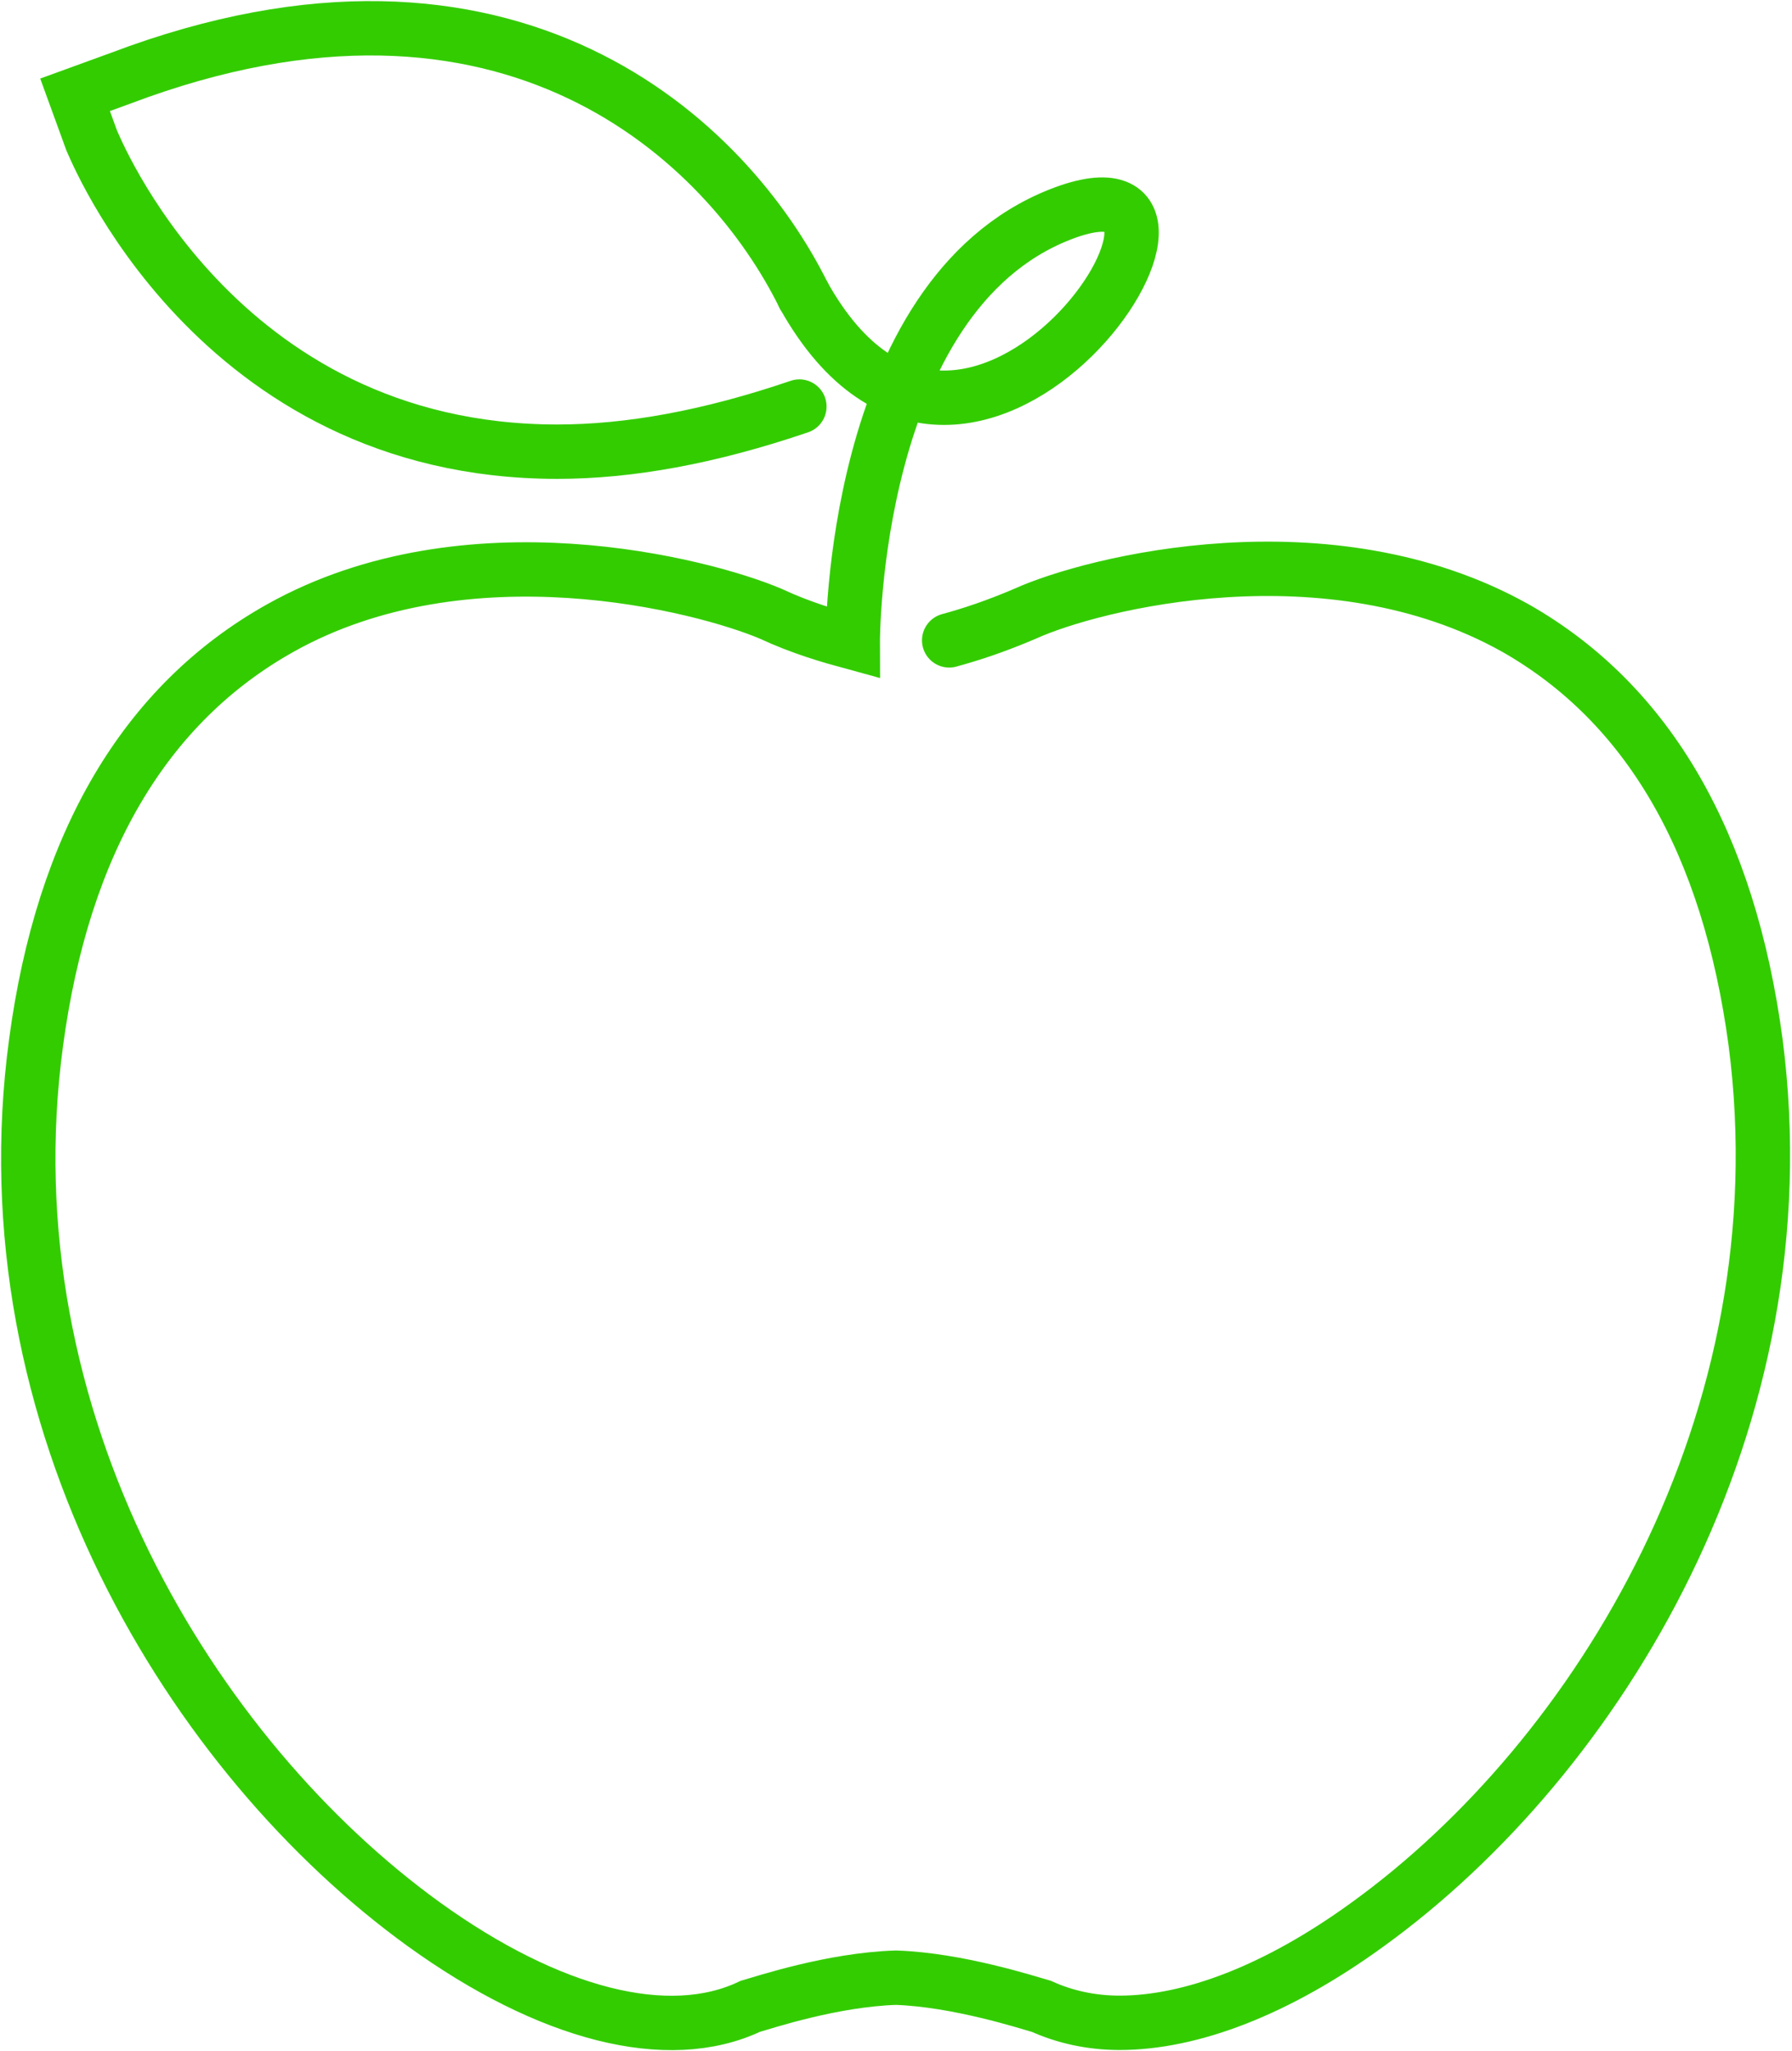
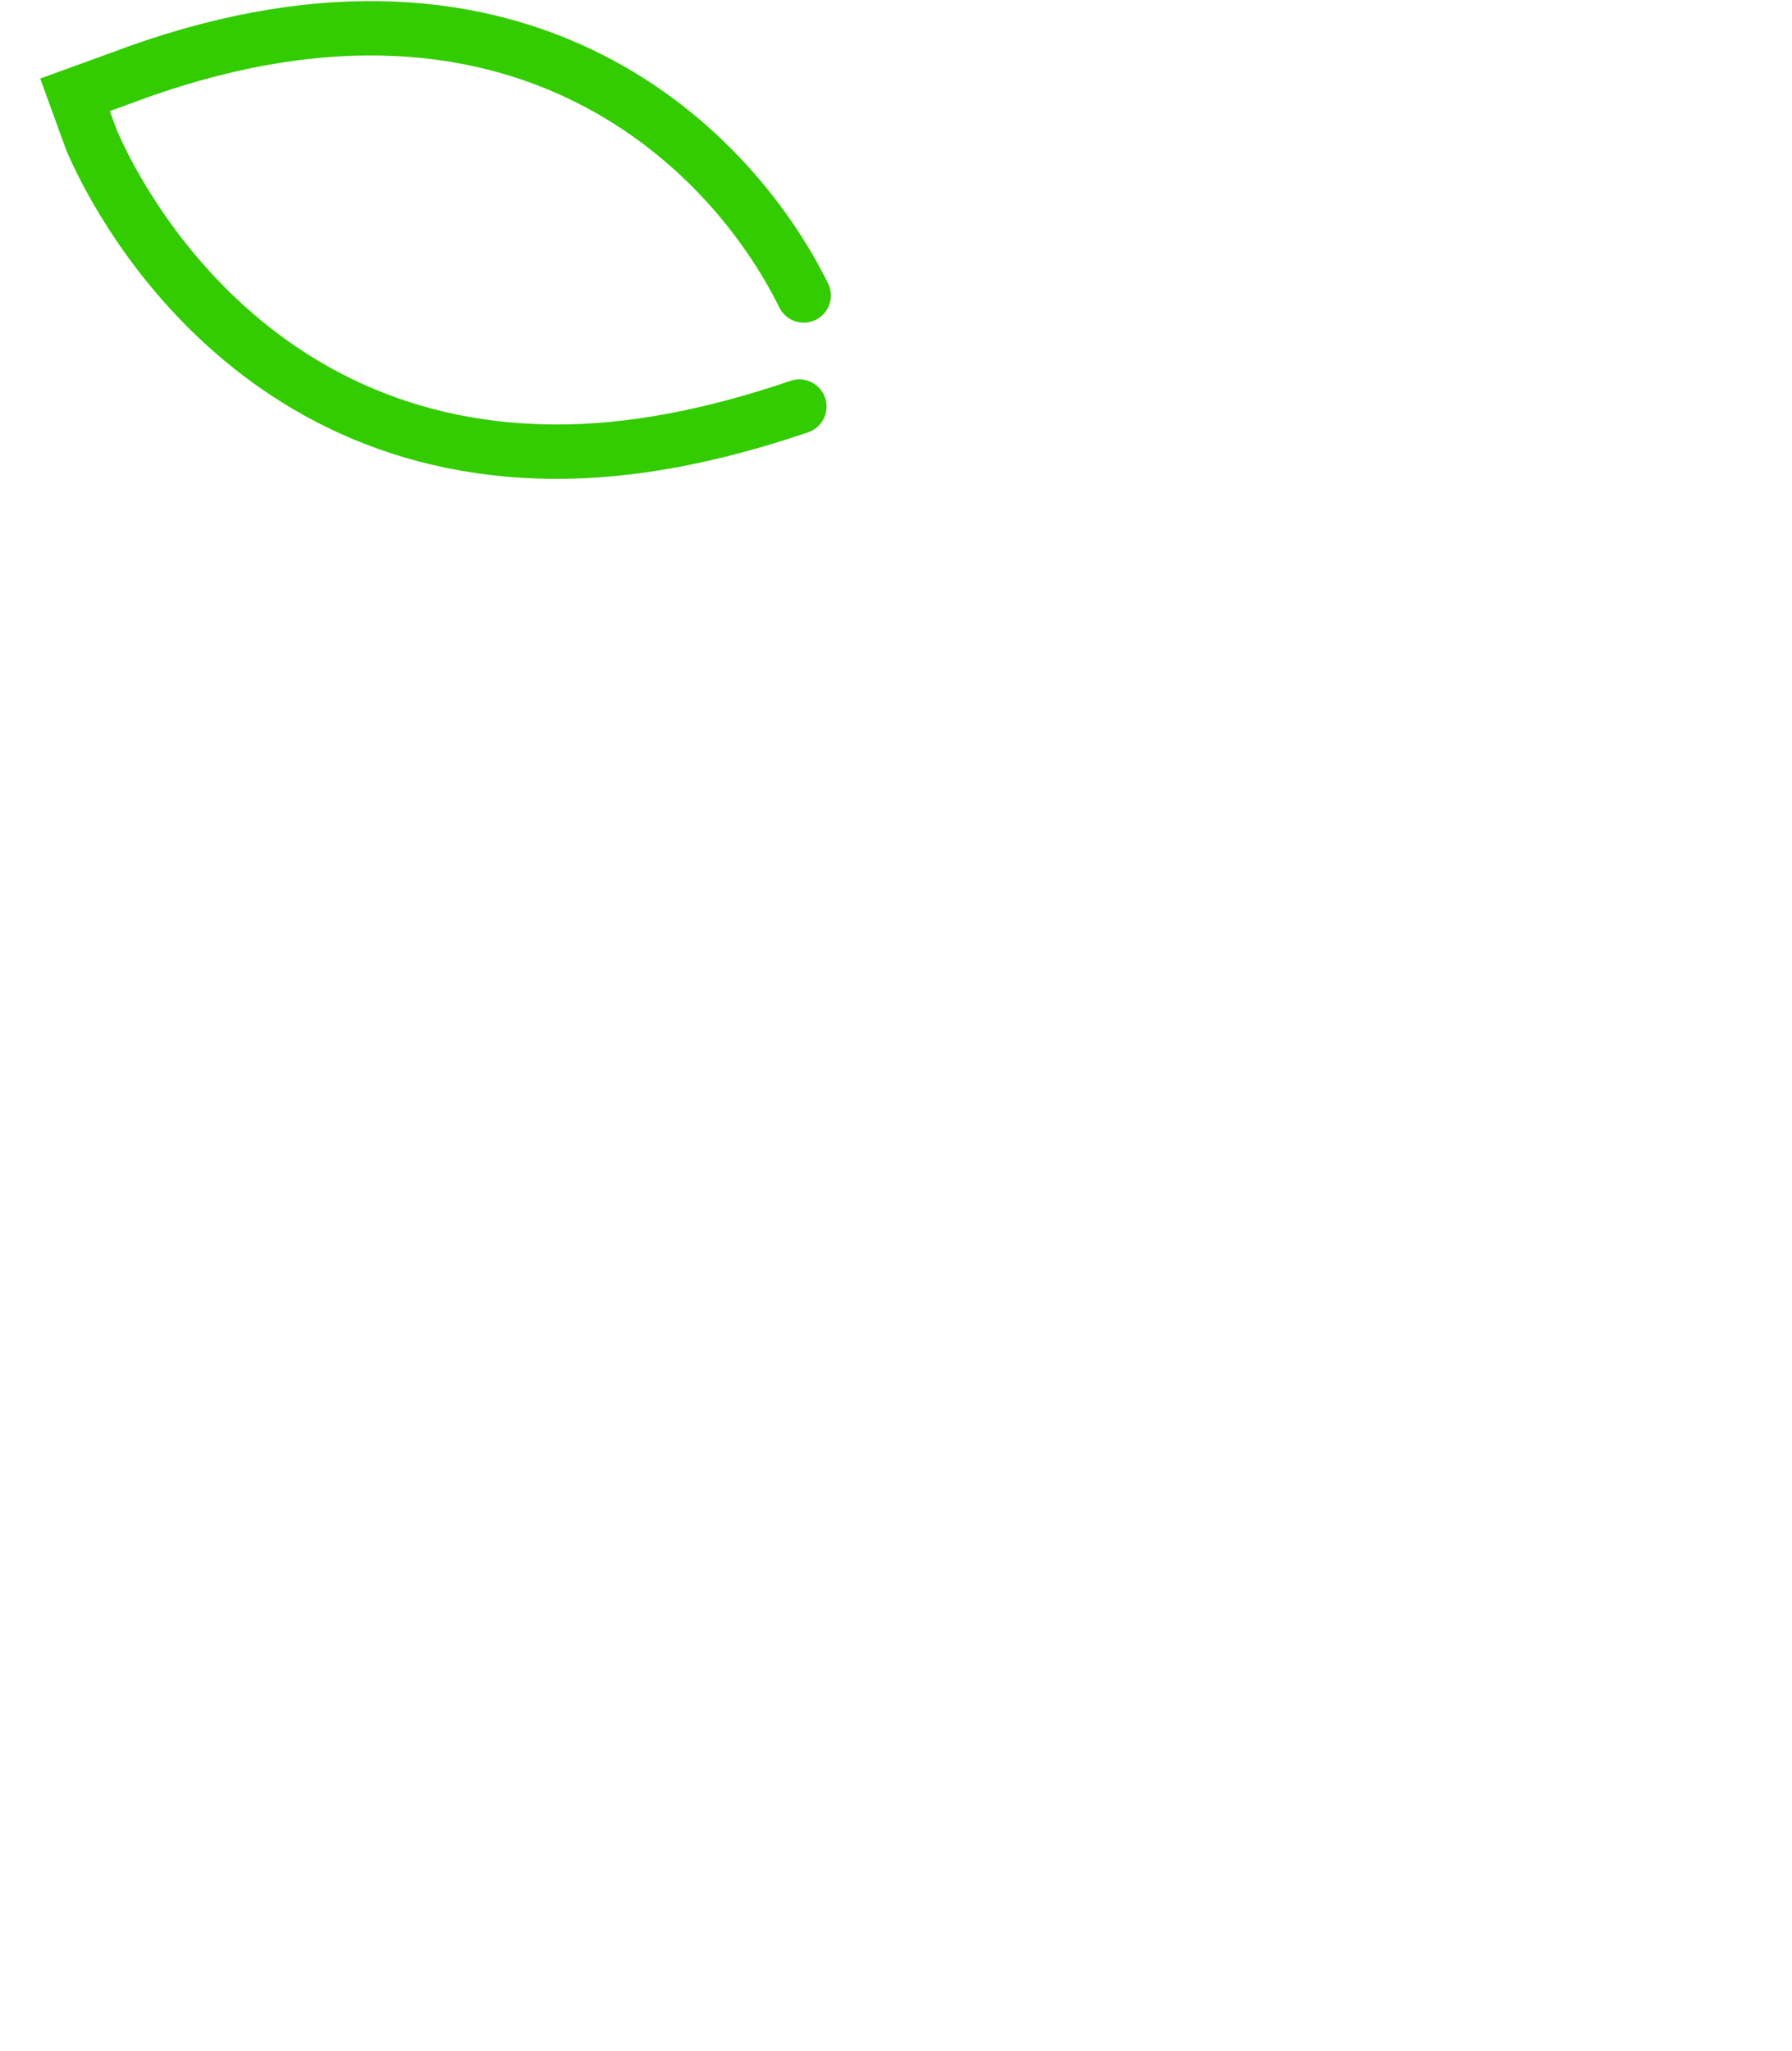
<svg xmlns="http://www.w3.org/2000/svg" width="824" height="943" viewBox="0 0 824 943" fill="none">
-   <path d="M369.569 135.844C446.719 273.676 583.329 60.911 487.403 98.632C391.477 136.353 392.119 295.365 392.119 295.365C381.731 292.536 368.531 288.774 354.379 282.173C323.234 268.961 214.731 240.67 128.872 288.774C66.611 323.656 28.87 387.791 16.596 479.255C-6.992 653.714 89.245 808.37 194.917 884.755C252.471 926.248 307.204 940.393 344.944 922.476C351.539 920.599 382.684 910.216 411.923 909.283C440.228 910.216 472.316 920.599 478.911 922.476C489.29 927.191 501.555 930.029 514.774 930.029C547.797 930.029 587.414 914.931 628.928 884.755C734.601 808.37 829.894 653.714 807.26 479.255C794.985 387.791 758.188 323.656 696.86 288.774C611.002 240.67 502.499 268.027 471.363 282.173C458.164 287.821 446.832 291.603 436.454 294.422" stroke="#33CC00" stroke-width="25" stroke-linecap="round" />
  <path d="M369.565 135.847C334.665 65.121 234.54 -31.86 55.275 36.038L34.518 43.592L42.066 64.329C43.019 66.215 98.676 207.668 256.241 207.668C289.264 207.668 326.07 201.067 367.574 186.922" stroke="#33CC00" stroke-width="25" stroke-linecap="round" />
</svg>